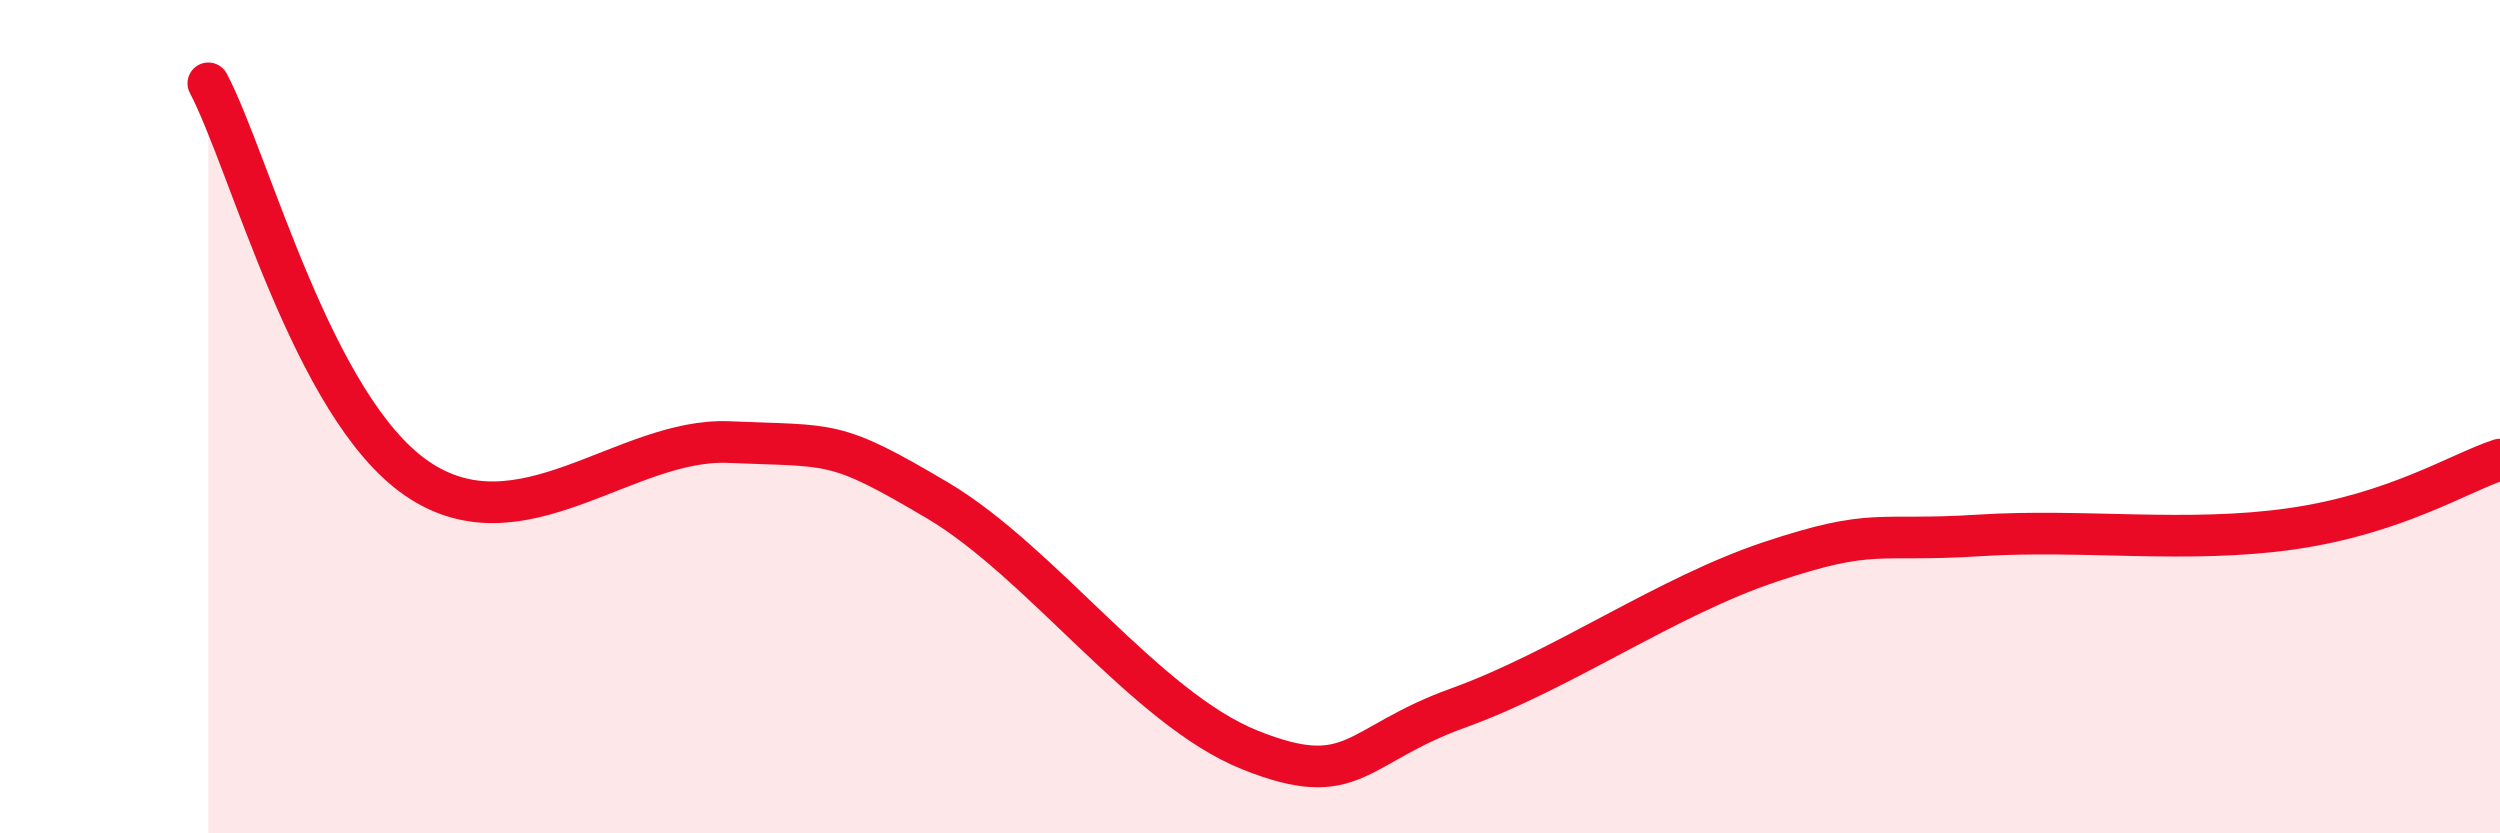
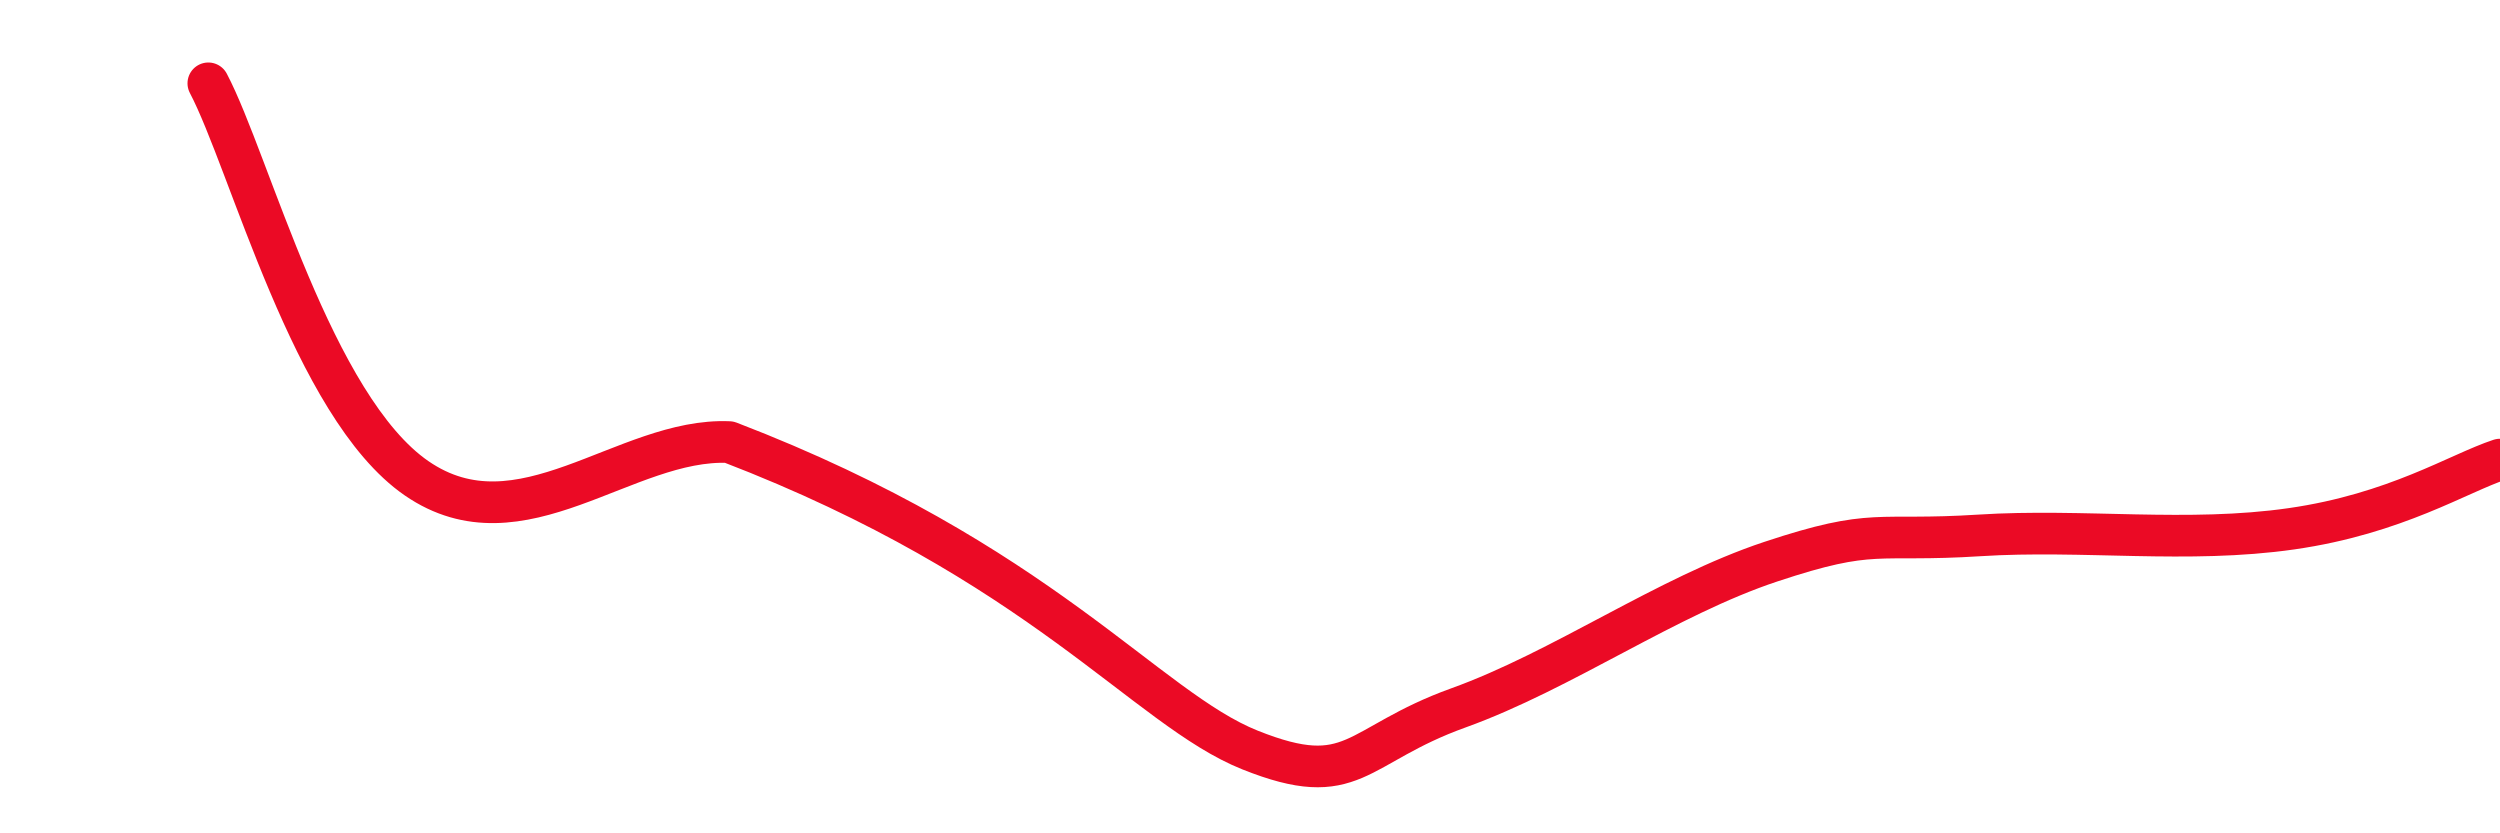
<svg xmlns="http://www.w3.org/2000/svg" width="60" height="20" viewBox="0 0 60 20">
-   <path d="M 5,2 C 6,3.9 7.5,9.76 10,11.48 C 12.5,13.2 15,10.5 17.5,10.61 C 20,10.72 20,10.53 22.5,12.01 C 25,13.49 27.5,17 30,18 C 32.5,19 32.5,17.89 35,16.99 C 37.5,16.09 40,14.31 42.5,13.48 C 45,12.65 45,13.01 47.5,12.85 C 50,12.69 52.5,13.05 55,12.69 C 57.5,12.33 59,11.36 60,11.03L60 20L5 20Z" fill="#EB0A25" opacity="0.1" stroke-linecap="round" stroke-linejoin="round" />
-   <path d="M 5,2 C 6,3.9 7.5,9.76 10,11.48 C 12.5,13.2 15,10.5 17.5,10.61 C 20,10.72 20,10.53 22.5,12.01 C 25,13.49 27.5,17 30,18 C 32.5,19 32.5,17.89 35,16.99 C 37.5,16.09 40,14.31 42.5,13.48 C 45,12.65 45,13.01 47.5,12.85 C 50,12.69 52.5,13.05 55,12.69 C 57.5,12.33 59,11.36 60,11.03" stroke="#EB0A25" stroke-width="1" fill="none" stroke-linecap="round" stroke-linejoin="round" />
+   <path d="M 5,2 C 6,3.9 7.5,9.76 10,11.48 C 12.5,13.2 15,10.5 17.5,10.61 C 25,13.49 27.5,17 30,18 C 32.5,19 32.5,17.89 35,16.99 C 37.5,16.09 40,14.31 42.5,13.48 C 45,12.65 45,13.01 47.5,12.85 C 50,12.69 52.5,13.05 55,12.69 C 57.5,12.33 59,11.36 60,11.03" stroke="#EB0A25" stroke-width="1" fill="none" stroke-linecap="round" stroke-linejoin="round" />
</svg>